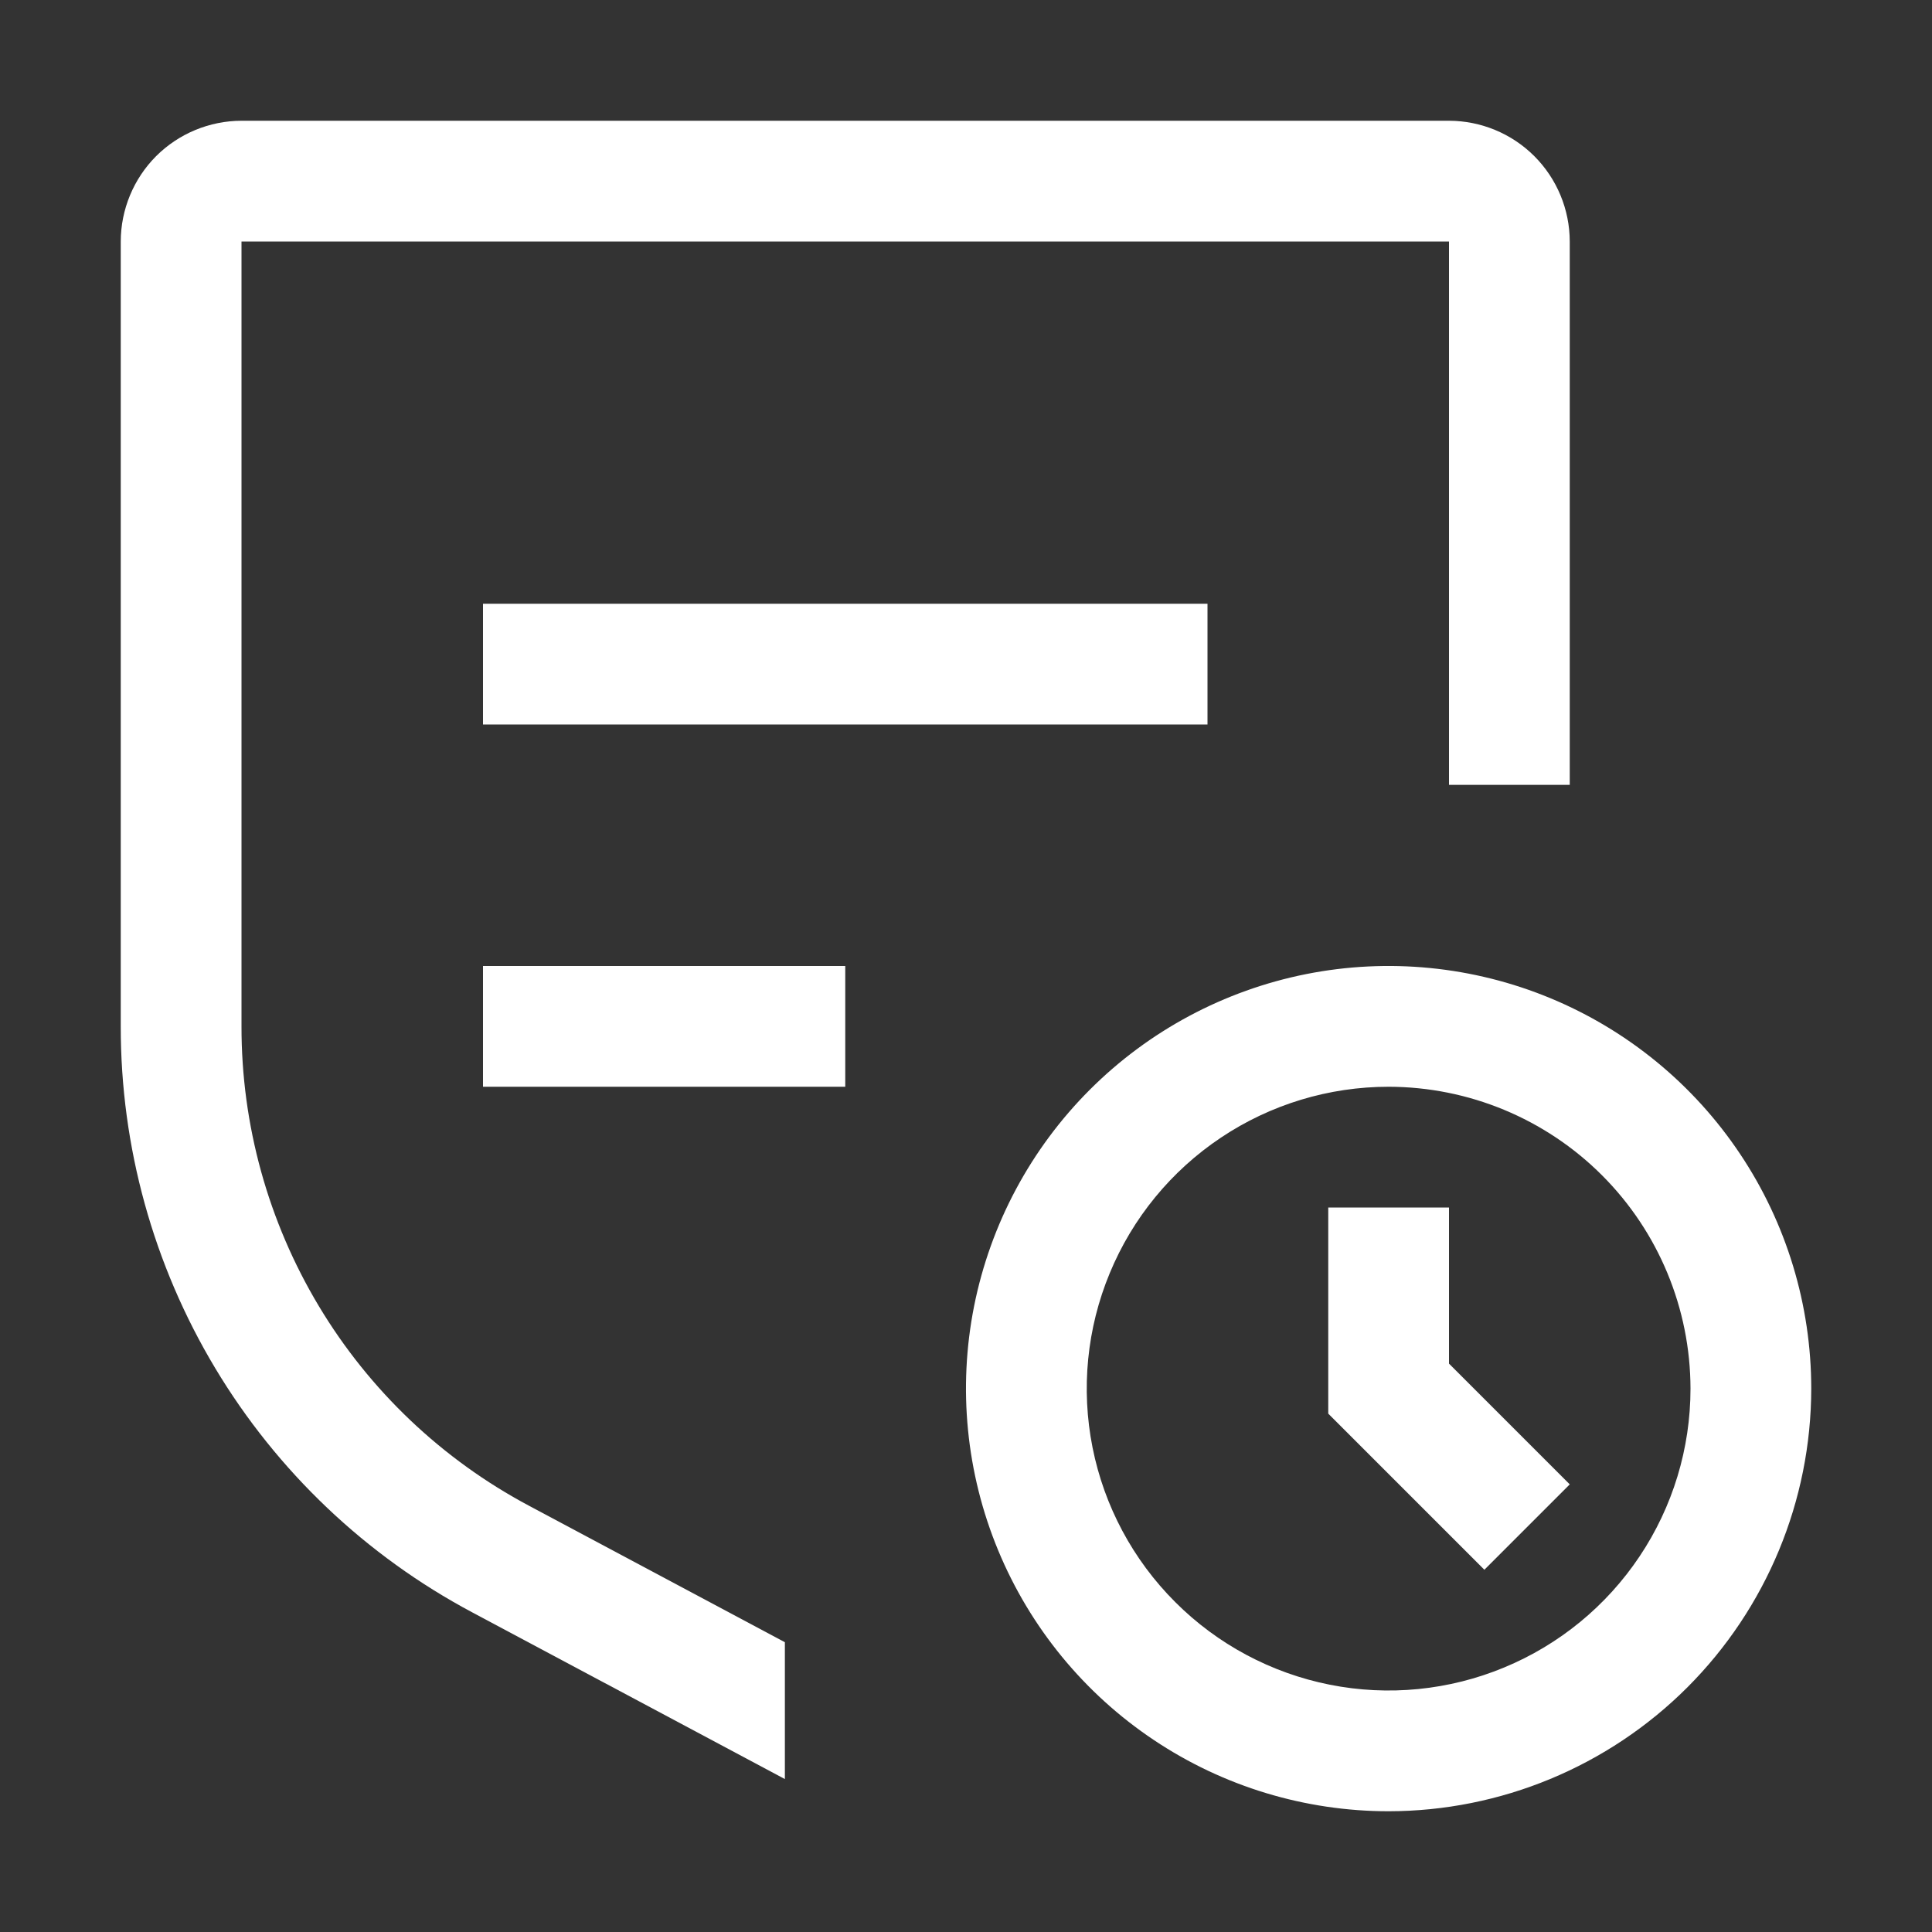
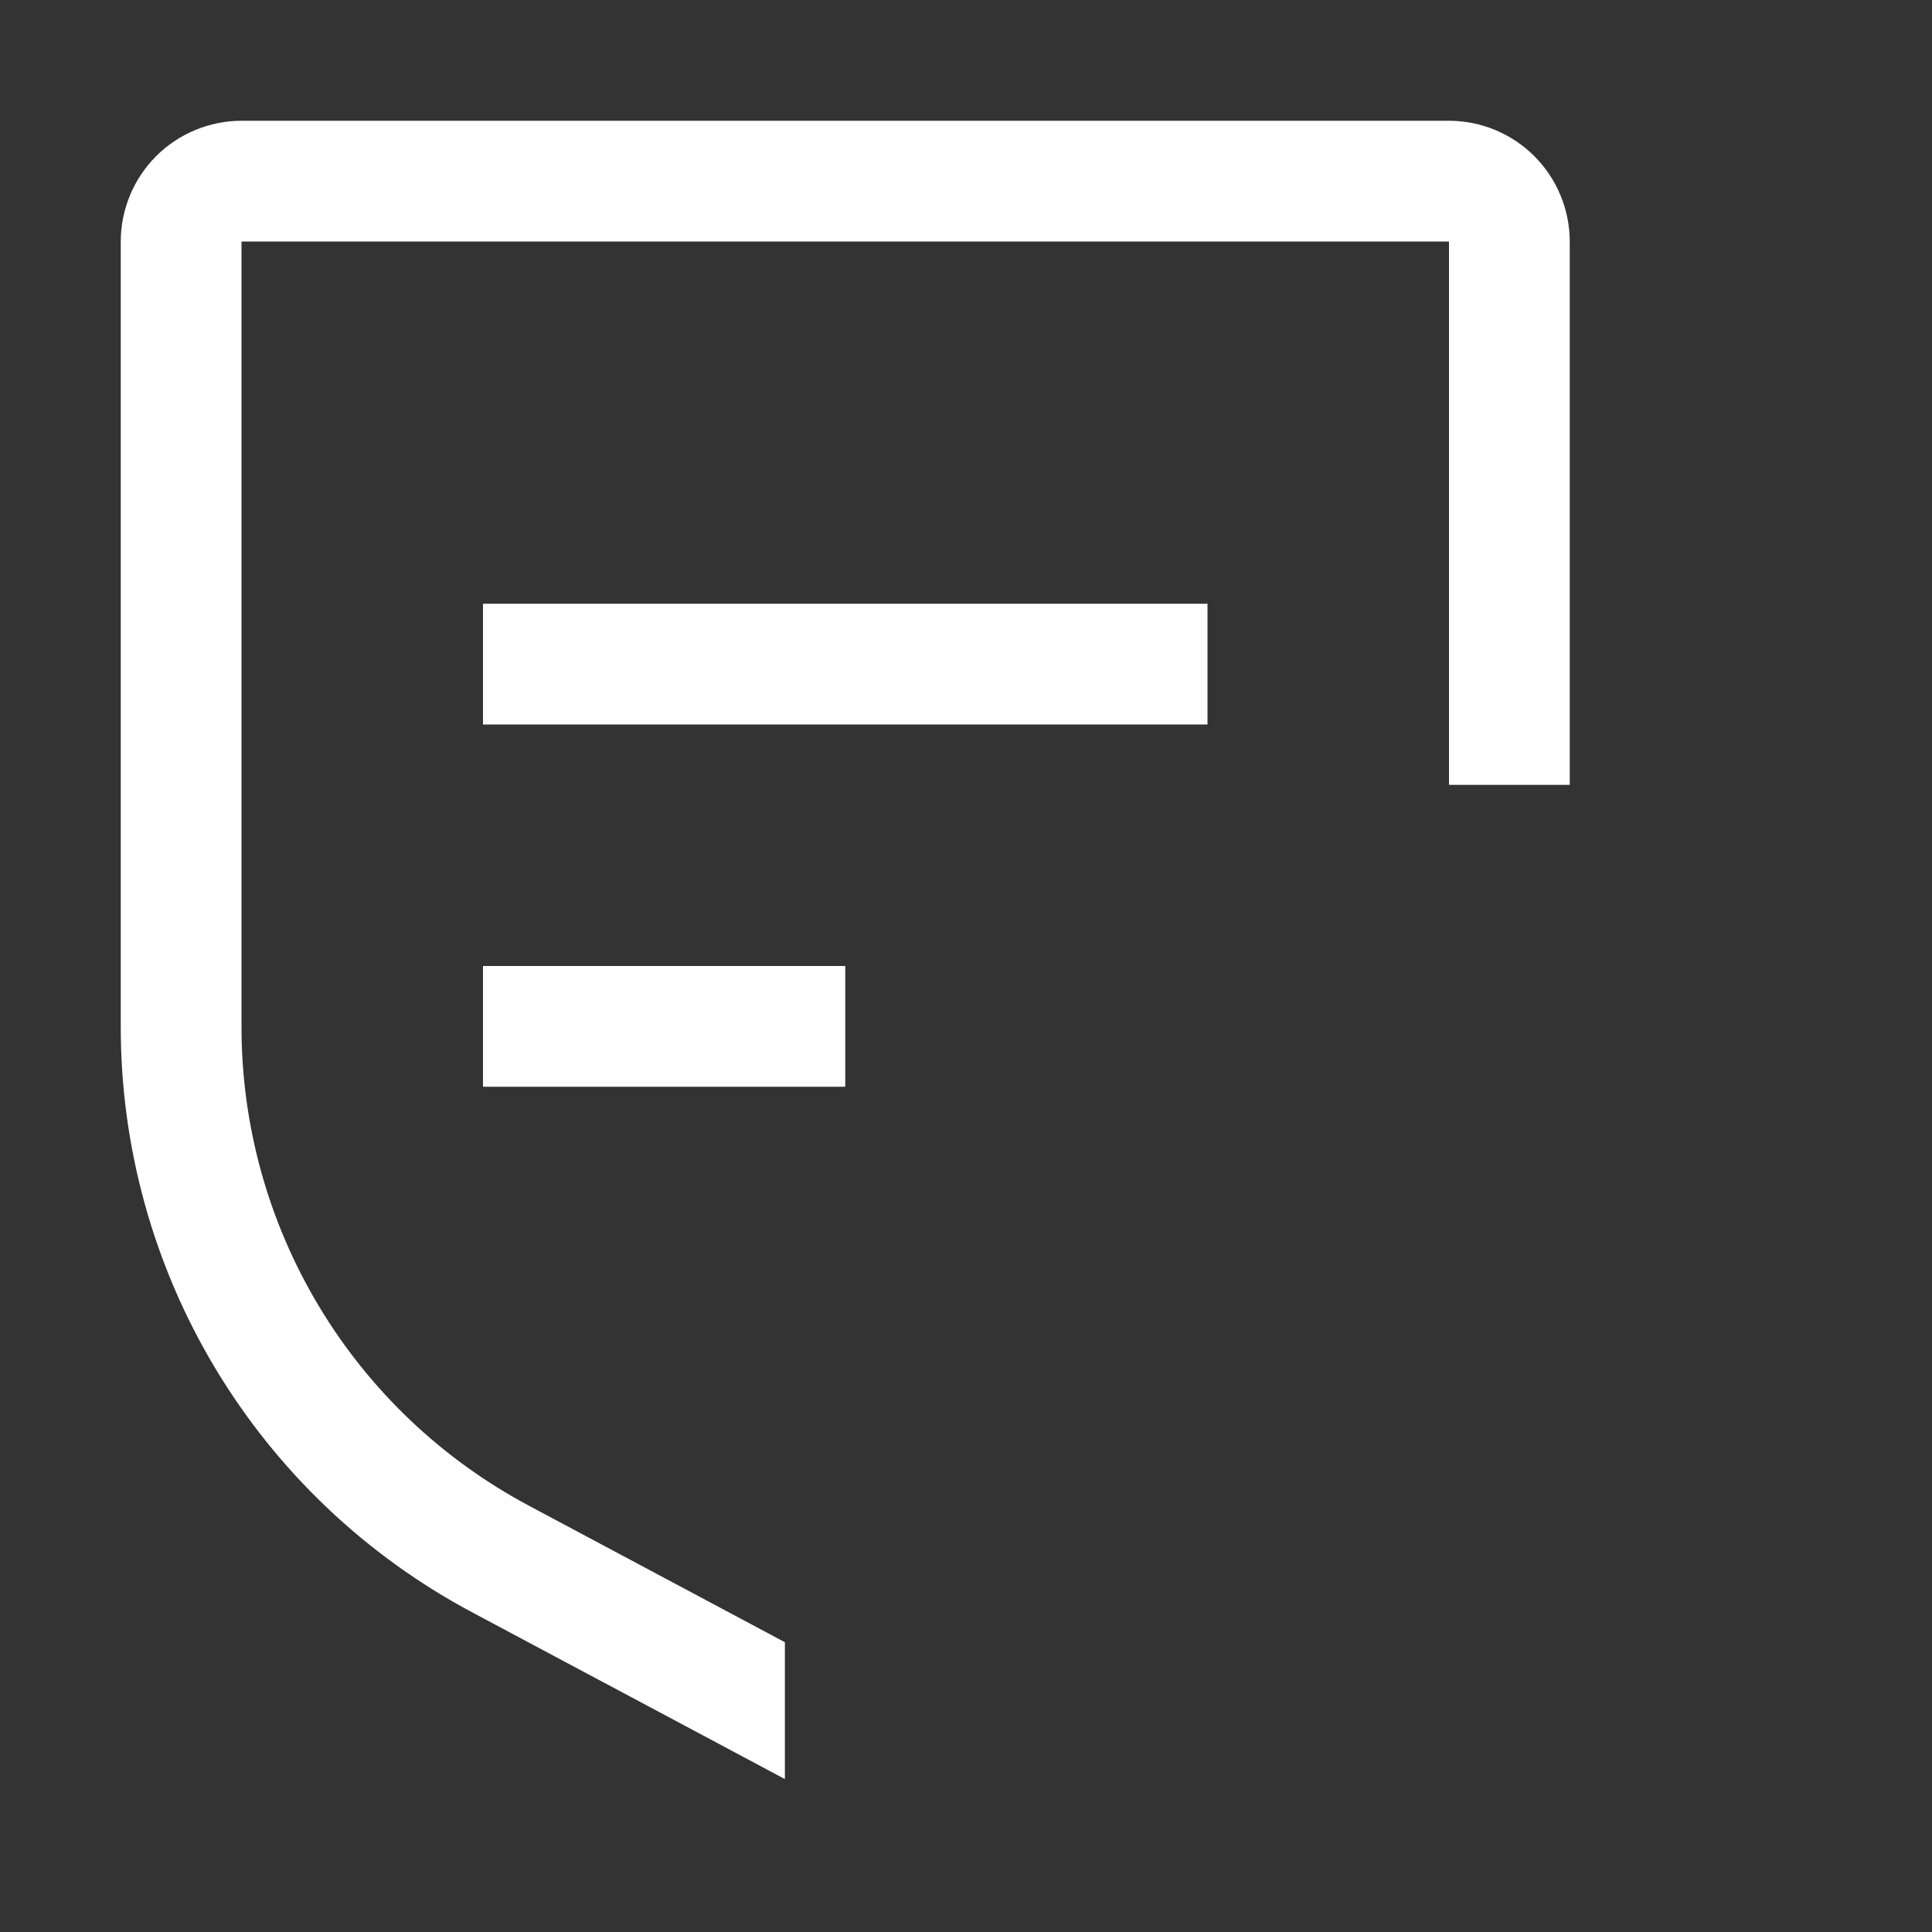
<svg xmlns="http://www.w3.org/2000/svg" width="32" height="32" viewBox="0 0 32 32" fill="none">
  <rect x="0" y="0" width="32" height="32" fill="#333333" stroke="none" />
  <g clip-path="url(#clip0_8646_3903)">
-     <path d="M23 30C21.616 30 20.262 29.59 19.111 28.82C17.96 28.051 17.063 26.958 16.533 25.679C16.003 24.4 15.864 22.992 16.134 21.634C16.405 20.276 17.071 19.029 18.05 18.05C19.029 17.071 20.276 16.405 21.634 16.134C22.992 15.864 24.4 16.003 25.679 16.533C26.958 17.063 28.051 17.96 28.82 19.111C29.59 20.262 30 21.616 30 23C29.998 24.856 29.26 26.635 27.948 27.948C26.635 29.26 24.856 29.998 23 30ZM23 18C22.011 18 21.044 18.293 20.222 18.843C19.4 19.392 18.759 20.173 18.381 21.087C18.002 22 17.903 23.006 18.096 23.976C18.289 24.945 18.765 25.836 19.465 26.535C20.164 27.235 21.055 27.711 22.025 27.904C22.994 28.097 24 27.998 24.913 27.619C25.827 27.241 26.608 26.6 27.157 25.778C27.707 24.956 28 23.989 28 23C27.998 21.674 27.471 20.403 26.534 19.466C25.597 18.529 24.326 18.002 23 18Z" fill="white" />
-     <path d="M26 24.586L24 22.586V20H22V23.414L24.586 26L26 24.586Z" fill="white" />
    <path d="M14 16H8V18H14V16Z" fill="white" />
    <path d="M20 10H8V12H20V10Z" fill="white" />
    <path d="M26 4C25.999 3.47 25.788 2.961 25.413 2.586C25.039 2.212 24.53 2.001 24 2H4C3.47 2.001 2.961 2.212 2.586 2.586C2.212 2.961 2.001 3.47 2 4V17C1.998 18.994 2.539 20.952 3.565 22.662C4.591 24.372 6.063 25.77 7.824 26.707L13 29.467V27.2L8.766 24.942C7.325 24.176 6.12 23.032 5.281 21.633C4.441 20.233 3.998 18.632 4 17V4H24V13H26V4Z" fill="white" />
  </g>
  <defs>
    <clipPath id="clip0_8646_3903">
      <rect width="32" height="32" fill="white" />
    </clipPath>
  </defs>
</svg>